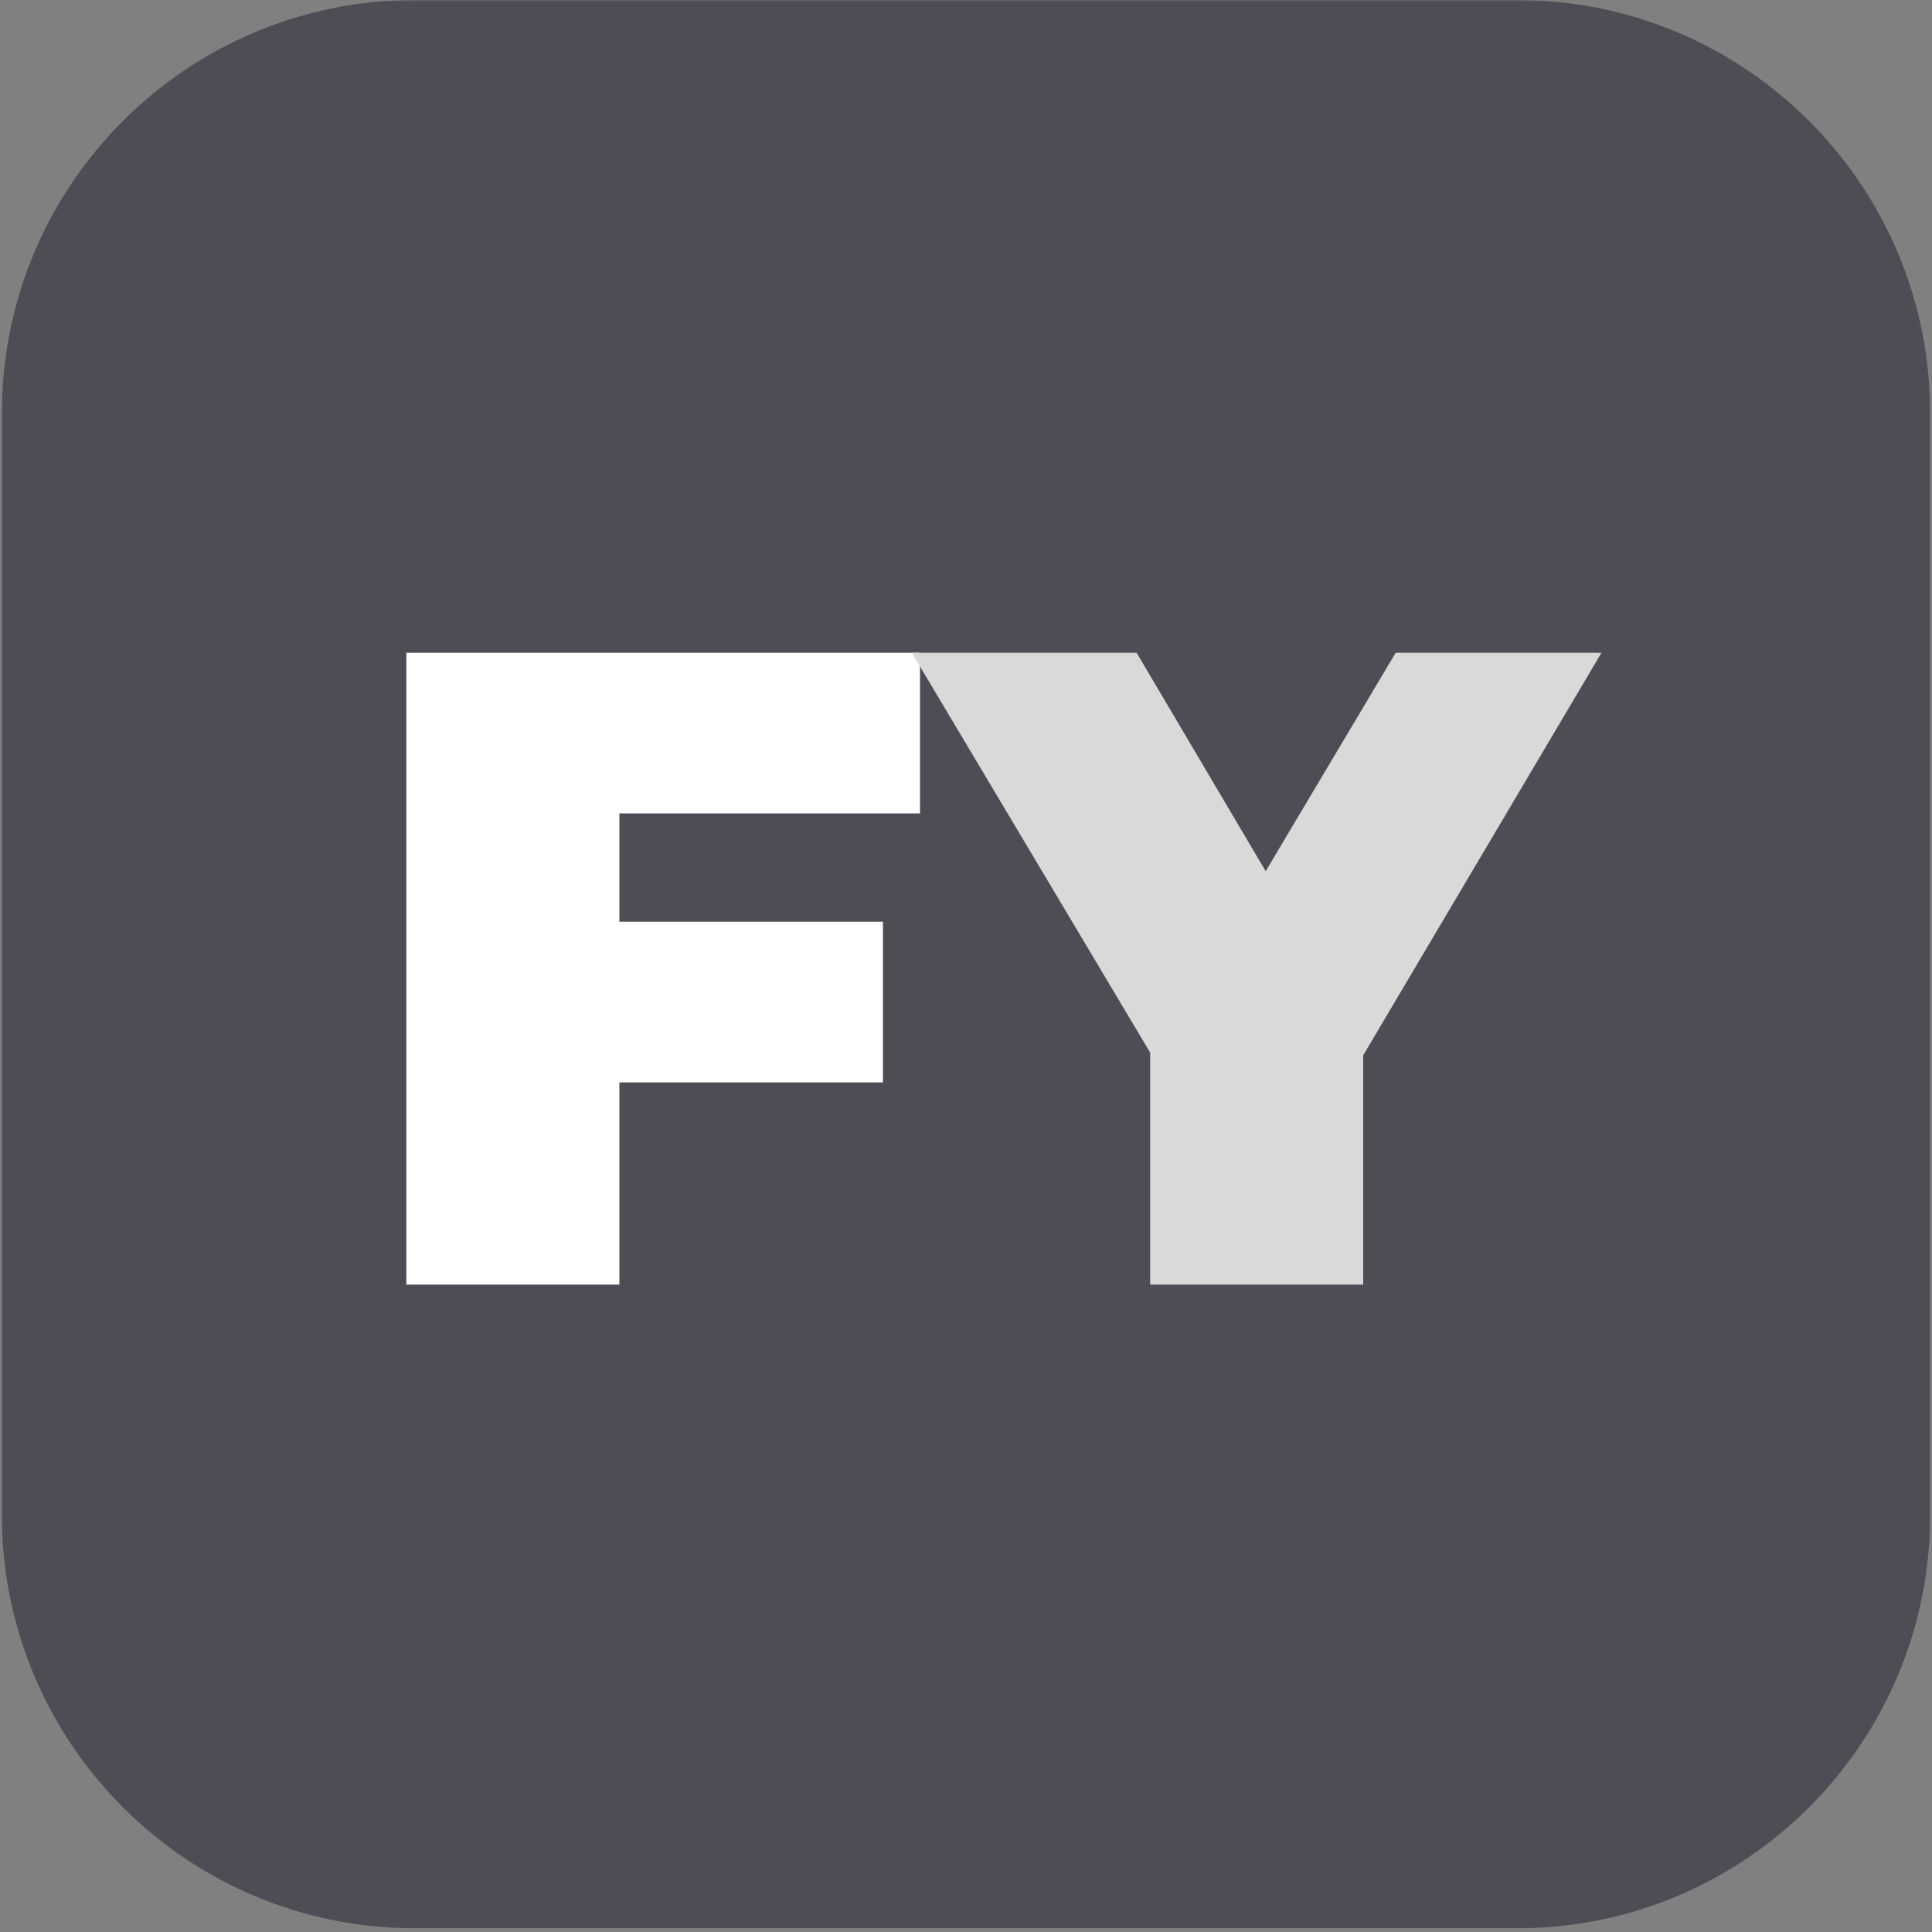
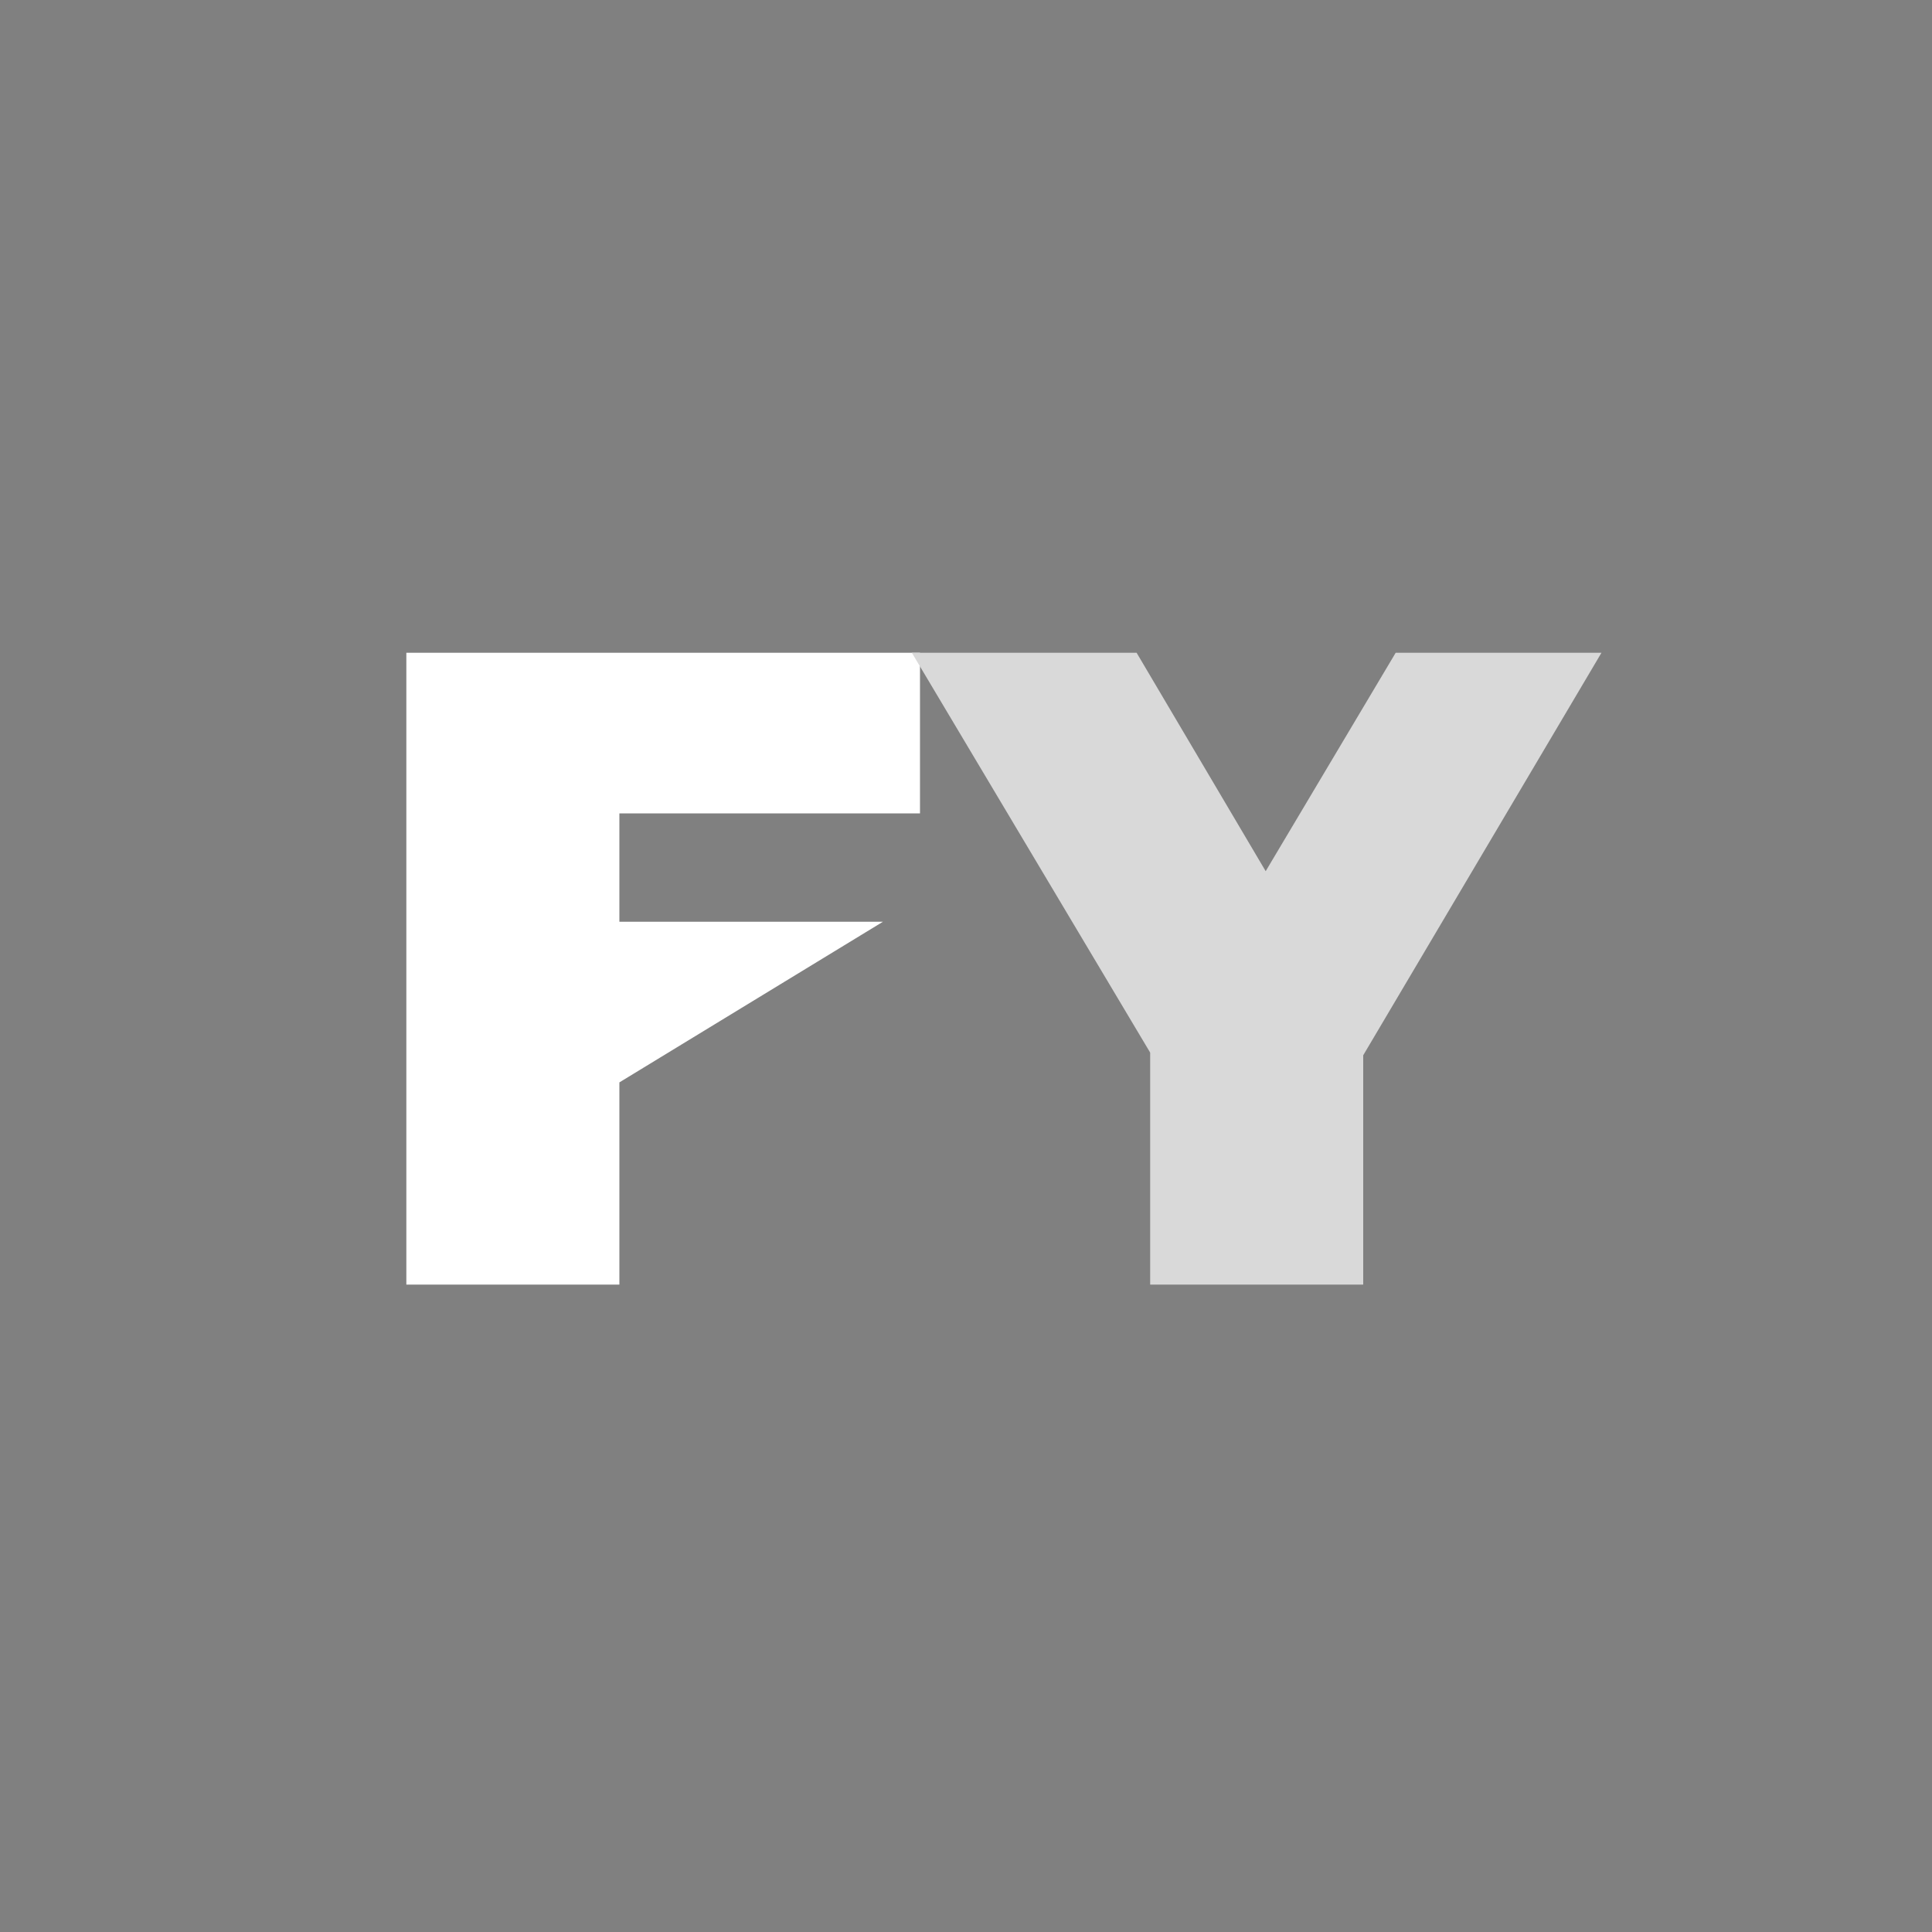
<svg xmlns="http://www.w3.org/2000/svg" width="700" zoomAndPan="magnify" viewBox="0 0 525 525" height="700" preserveAspectRatio="xMidYMid meet" version="1.0">
  <rect x="0" y="0" width="525" height="525" fill="#808080" stroke="none" />
  <defs>
    <filter x="0%" y="0%" width="100%" height="100%" id="3f8b2c0169">
      <feColorMatrix values="0 0 0 0 1 0 0 0 0 1 0 0 0 0 1 0 0 0 1 0" color-interpolation-filters="sRGB" />
    </filter>
    <g />
    <clipPath id="92f1340bfc">
-       <path d="M 0.5 0 L 524.5 0 L 524.5 524 L 0.5 524 Z M 0.5 0 " clip-rule="nonzero" />
-     </clipPath>
+       </clipPath>
    <mask id="f8713cc1cf">
      <g filter="url(#3f8b2c0169)">
        <rect x="-52.5" width="630" fill="#000000" y="-52.5" height="630" fill-opacity="0.4" />
      </g>
    </mask>
    <clipPath id="ed63e65be8">
      <path d="M 0.5 0 L 524.492 0 L 524.492 523.996 L 0.5 523.996 Z M 0.5 0 " clip-rule="nonzero" />
    </clipPath>
    <clipPath id="689ddeb10c">
-       <path d="M 524.492 112.285 L 524.492 411.711 C 524.492 473.723 474.223 523.996 412.207 523.996 L 112.785 523.996 C 50.77 523.996 0.5 473.723 0.5 411.711 L 0.5 112.285 C 0.5 50.273 50.77 0 112.785 0 L 412.207 0 C 474.223 0 524.492 50.273 524.492 112.285 Z M 524.492 112.285 " clip-rule="nonzero" />
-     </clipPath>
+       </clipPath>
    <clipPath id="4bc61ec231">
      <path d="M 0.5 0 L 524.492 0 L 524.492 523.996 L 0.5 523.996 Z M 0.5 0 " clip-rule="nonzero" />
    </clipPath>
    <clipPath id="f0b9d8243a">
      <path d="M 524.492 112.285 L 524.492 411.711 C 524.492 473.723 474.223 523.996 412.207 523.996 L 112.785 523.996 C 50.77 523.996 0.5 473.723 0.5 411.711 L 0.5 112.285 C 0.5 50.273 50.77 0 112.785 0 L 412.207 0 C 474.223 0 524.492 50.273 524.492 112.285 Z M 524.492 112.285 " clip-rule="nonzero" />
    </clipPath>
    <clipPath id="b1ce78c3e0">
-       <rect x="0" width="525" y="0" height="524" />
-     </clipPath>
+       </clipPath>
    <clipPath id="dbfef0d34d">
-       <rect x="0" width="525" y="0" height="524" />
-     </clipPath>
+       </clipPath>
    <clipPath id="1268fd6b83">
      <path d="M 0.316 0.348 L 159 0.348 L 159 299.777 L 0.316 299.777 Z M 0.316 0.348 " clip-rule="nonzero" />
    </clipPath>
    <clipPath id="8feef42adc">
      <rect x="0" width="159" y="0" height="300" />
    </clipPath>
    <clipPath id="91c737ccb7">
      <path d="M 150 0.348 L 339.988 0.348 L 339.988 299.777 L 150 299.777 Z M 150 0.348 " clip-rule="nonzero" />
    </clipPath>
    <clipPath id="10c04b710c">
      <path d="M 1 65 L 189.988 65 L 189.988 238 L 1 238 Z M 1 65 " clip-rule="nonzero" />
    </clipPath>
    <clipPath id="dc49a57858">
      <rect x="0" width="190" y="0" height="300" />
    </clipPath>
    <clipPath id="1d67e86bc0">
      <rect x="0" width="340" y="0" height="300" />
    </clipPath>
  </defs>
  <g clip-path="url(#92f1340bfc)">
    <g mask="url(#f8713cc1cf)">
      <g transform="matrix(1, 0, 0, 1, 0, 0)">
        <g clip-path="url(#dbfef0d34d)">
          <g clip-path="url(#ed63e65be8)">
            <g clip-path="url(#689ddeb10c)">
              <g transform="matrix(1, 0, 0, 1, 0, 0)">
                <g clip-path="url(#b1ce78c3e0)">
                  <g clip-path="url(#4bc61ec231)">
                    <g clip-path="url(#f0b9d8243a)">
                      <path fill="#030116" d="M 0.5 0 L 524.492 0 L 524.492 523.996 L 0.5 523.996 Z M 0.5 0 " fill-opacity="1" fill-rule="nonzero" />
                    </g>
                  </g>
                </g>
              </g>
            </g>
          </g>
        </g>
      </g>
    </g>
  </g>
  <g transform="matrix(1, 0, 0, 1, 96, 112)">
    <g clip-path="url(#1d67e86bc0)">
      <g clip-path="url(#1268fd6b83)">
        <g transform="matrix(1, 0, 0, 1, 0, 0)">
          <g clip-path="url(#8feef42adc)">
            <g fill="#ffffff" fill-opacity="1">
              <g transform="translate(0.436, 237.08)">
                <g>
-                   <path d="M 71.875 -128.047 L 71.875 -98.609 L 143.5 -98.609 L 143.5 -54.953 L 71.875 -54.953 L 71.875 0 L 13.984 0 L 13.984 -171.703 L 153.562 -171.703 L 153.562 -128.047 Z M 71.875 -128.047 " />
+                   <path d="M 71.875 -128.047 L 71.875 -98.609 L 143.5 -98.609 L 71.875 -54.953 L 71.875 0 L 13.984 0 L 13.984 -171.703 L 153.562 -171.703 L 153.562 -128.047 Z M 71.875 -128.047 " />
                </g>
              </g>
            </g>
          </g>
        </g>
      </g>
      <g clip-path="url(#91c737ccb7)">
        <g transform="matrix(1, 0, 0, 1, 150, 0)">
          <g clip-path="url(#dc49a57858)">
            <g clip-path="url(#10c04b710c)">
              <g fill="#d9d9d9" fill-opacity="1">
                <g transform="translate(8.405, 237.08)">
                  <g>
                    <path d="M 116.031 -62.312 L 116.031 0 L 58.141 0 L 58.141 -63.047 L -6.625 -171.703 L 54.453 -171.703 L 89.531 -112.344 L 124.859 -171.703 L 180.781 -171.703 Z M 116.031 -62.312 " />
                  </g>
                </g>
              </g>
            </g>
          </g>
        </g>
      </g>
    </g>
  </g>
</svg>